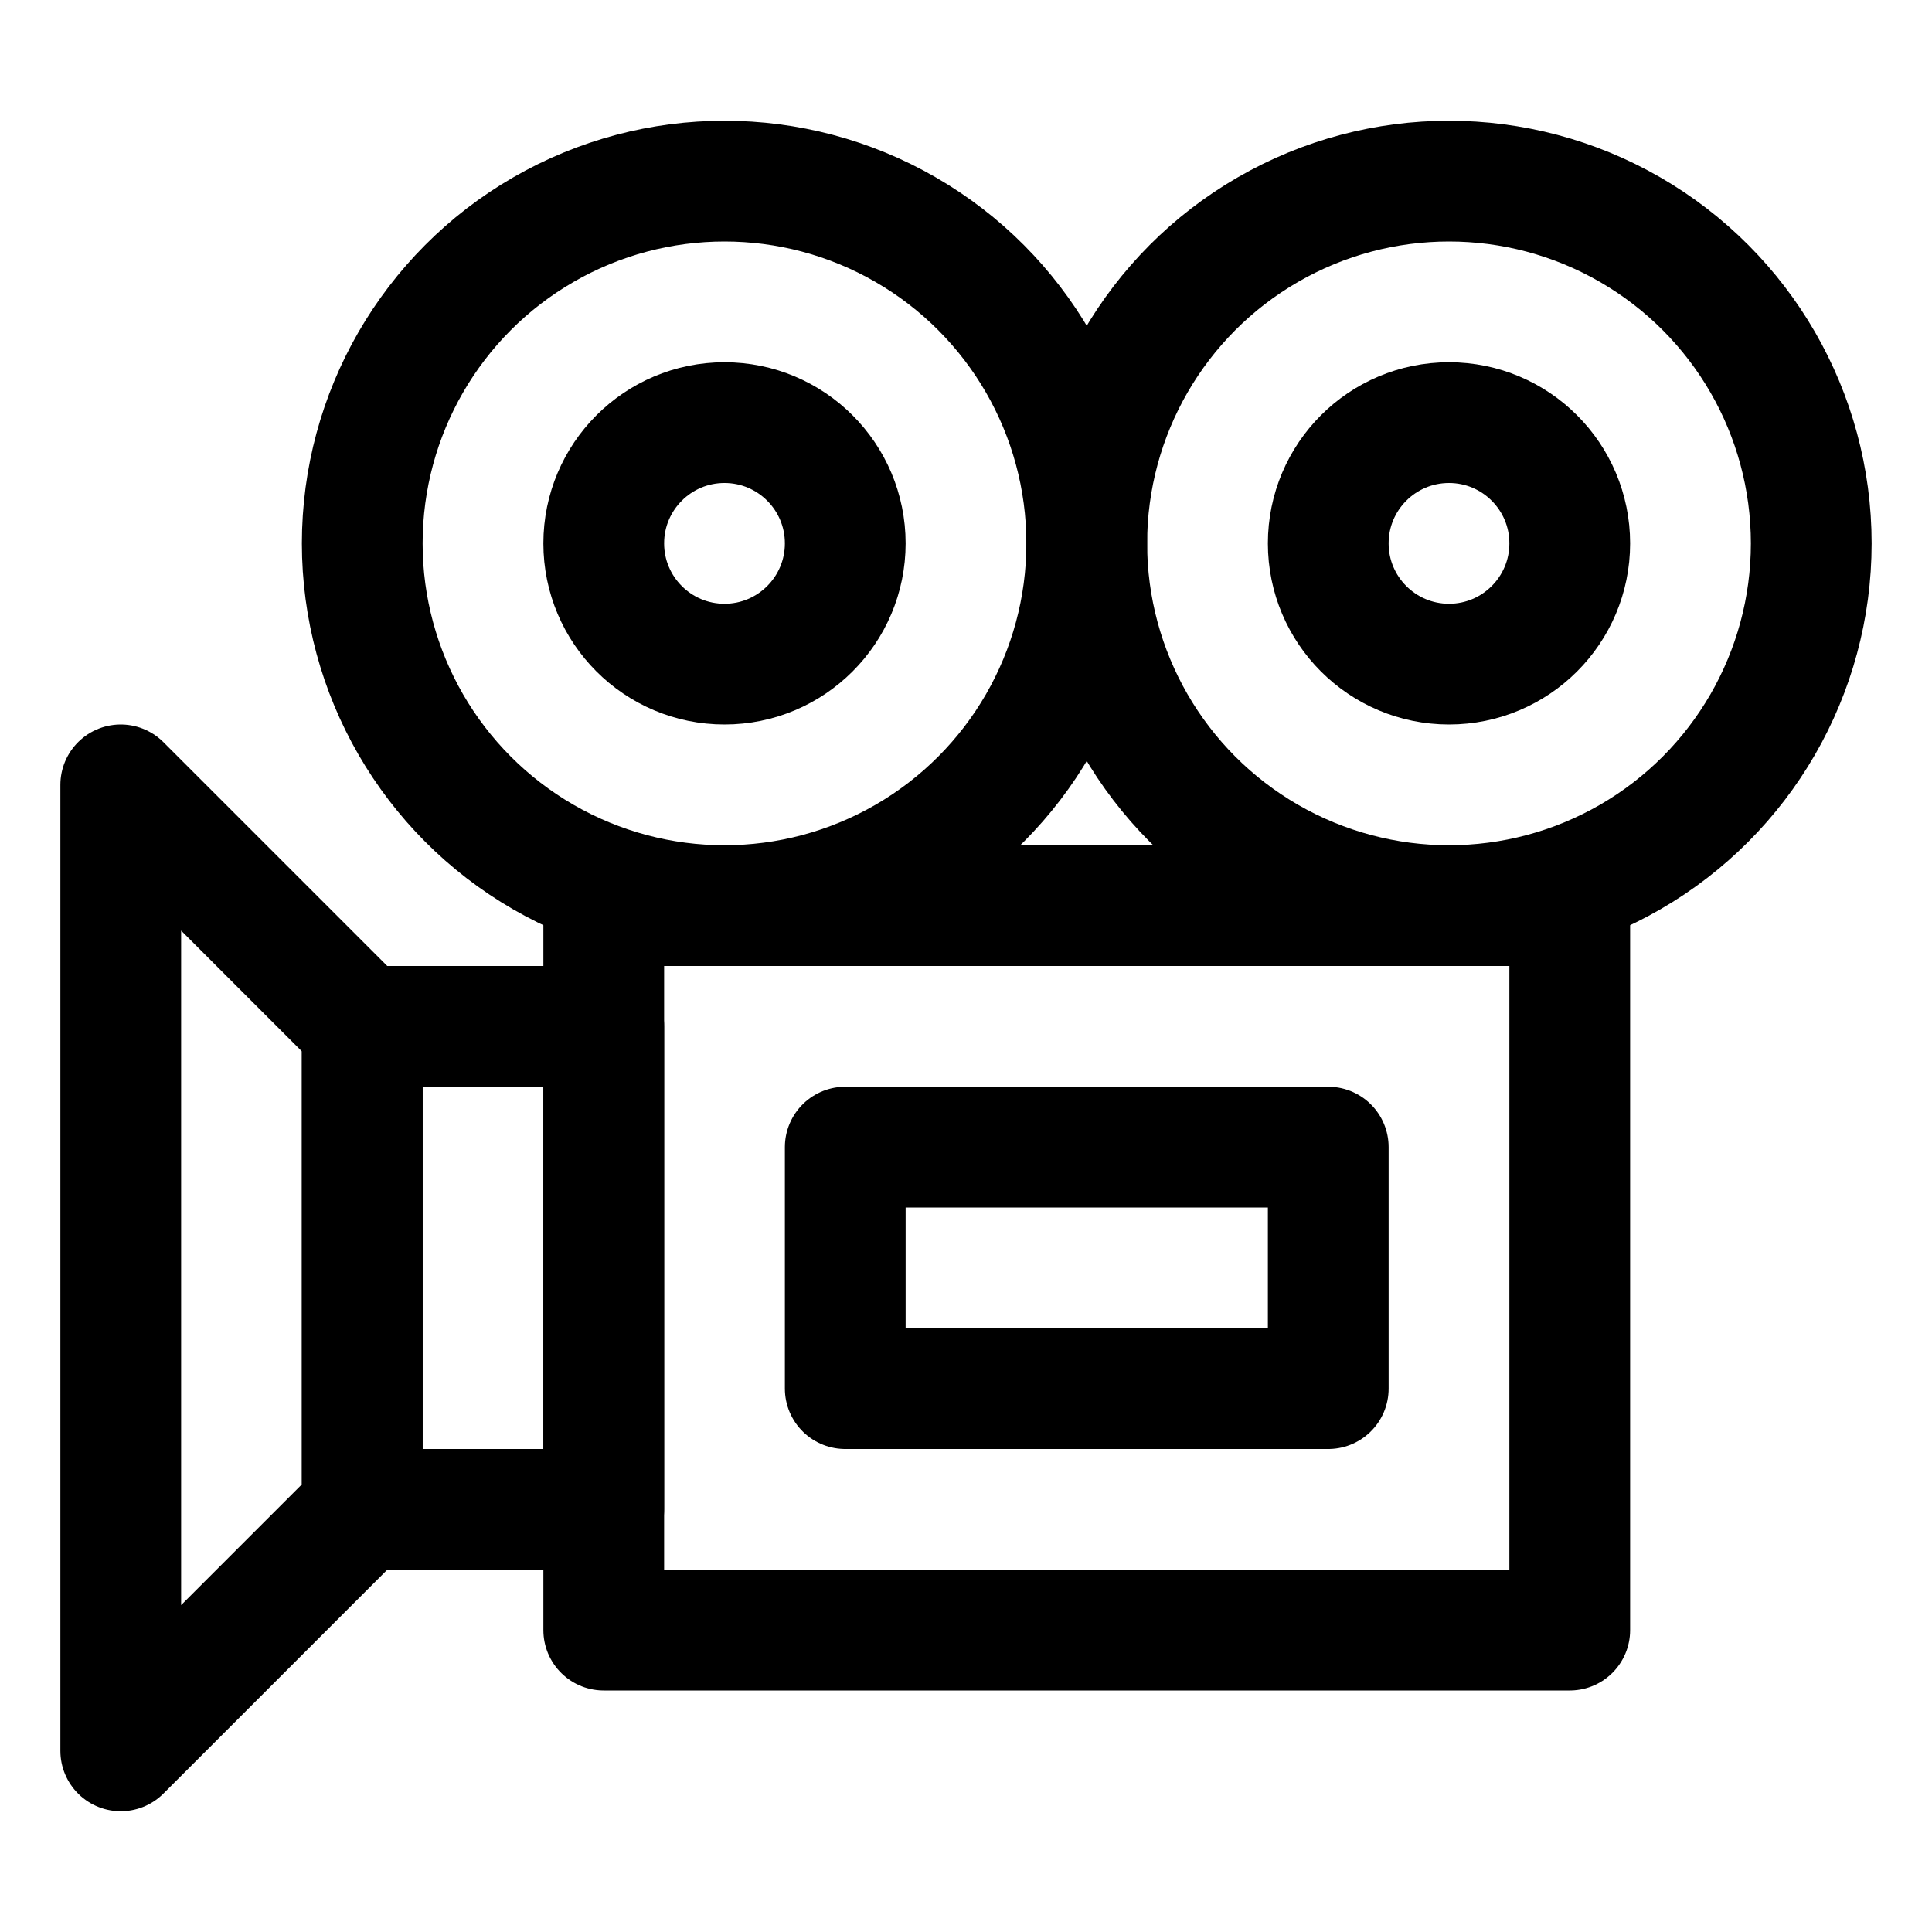
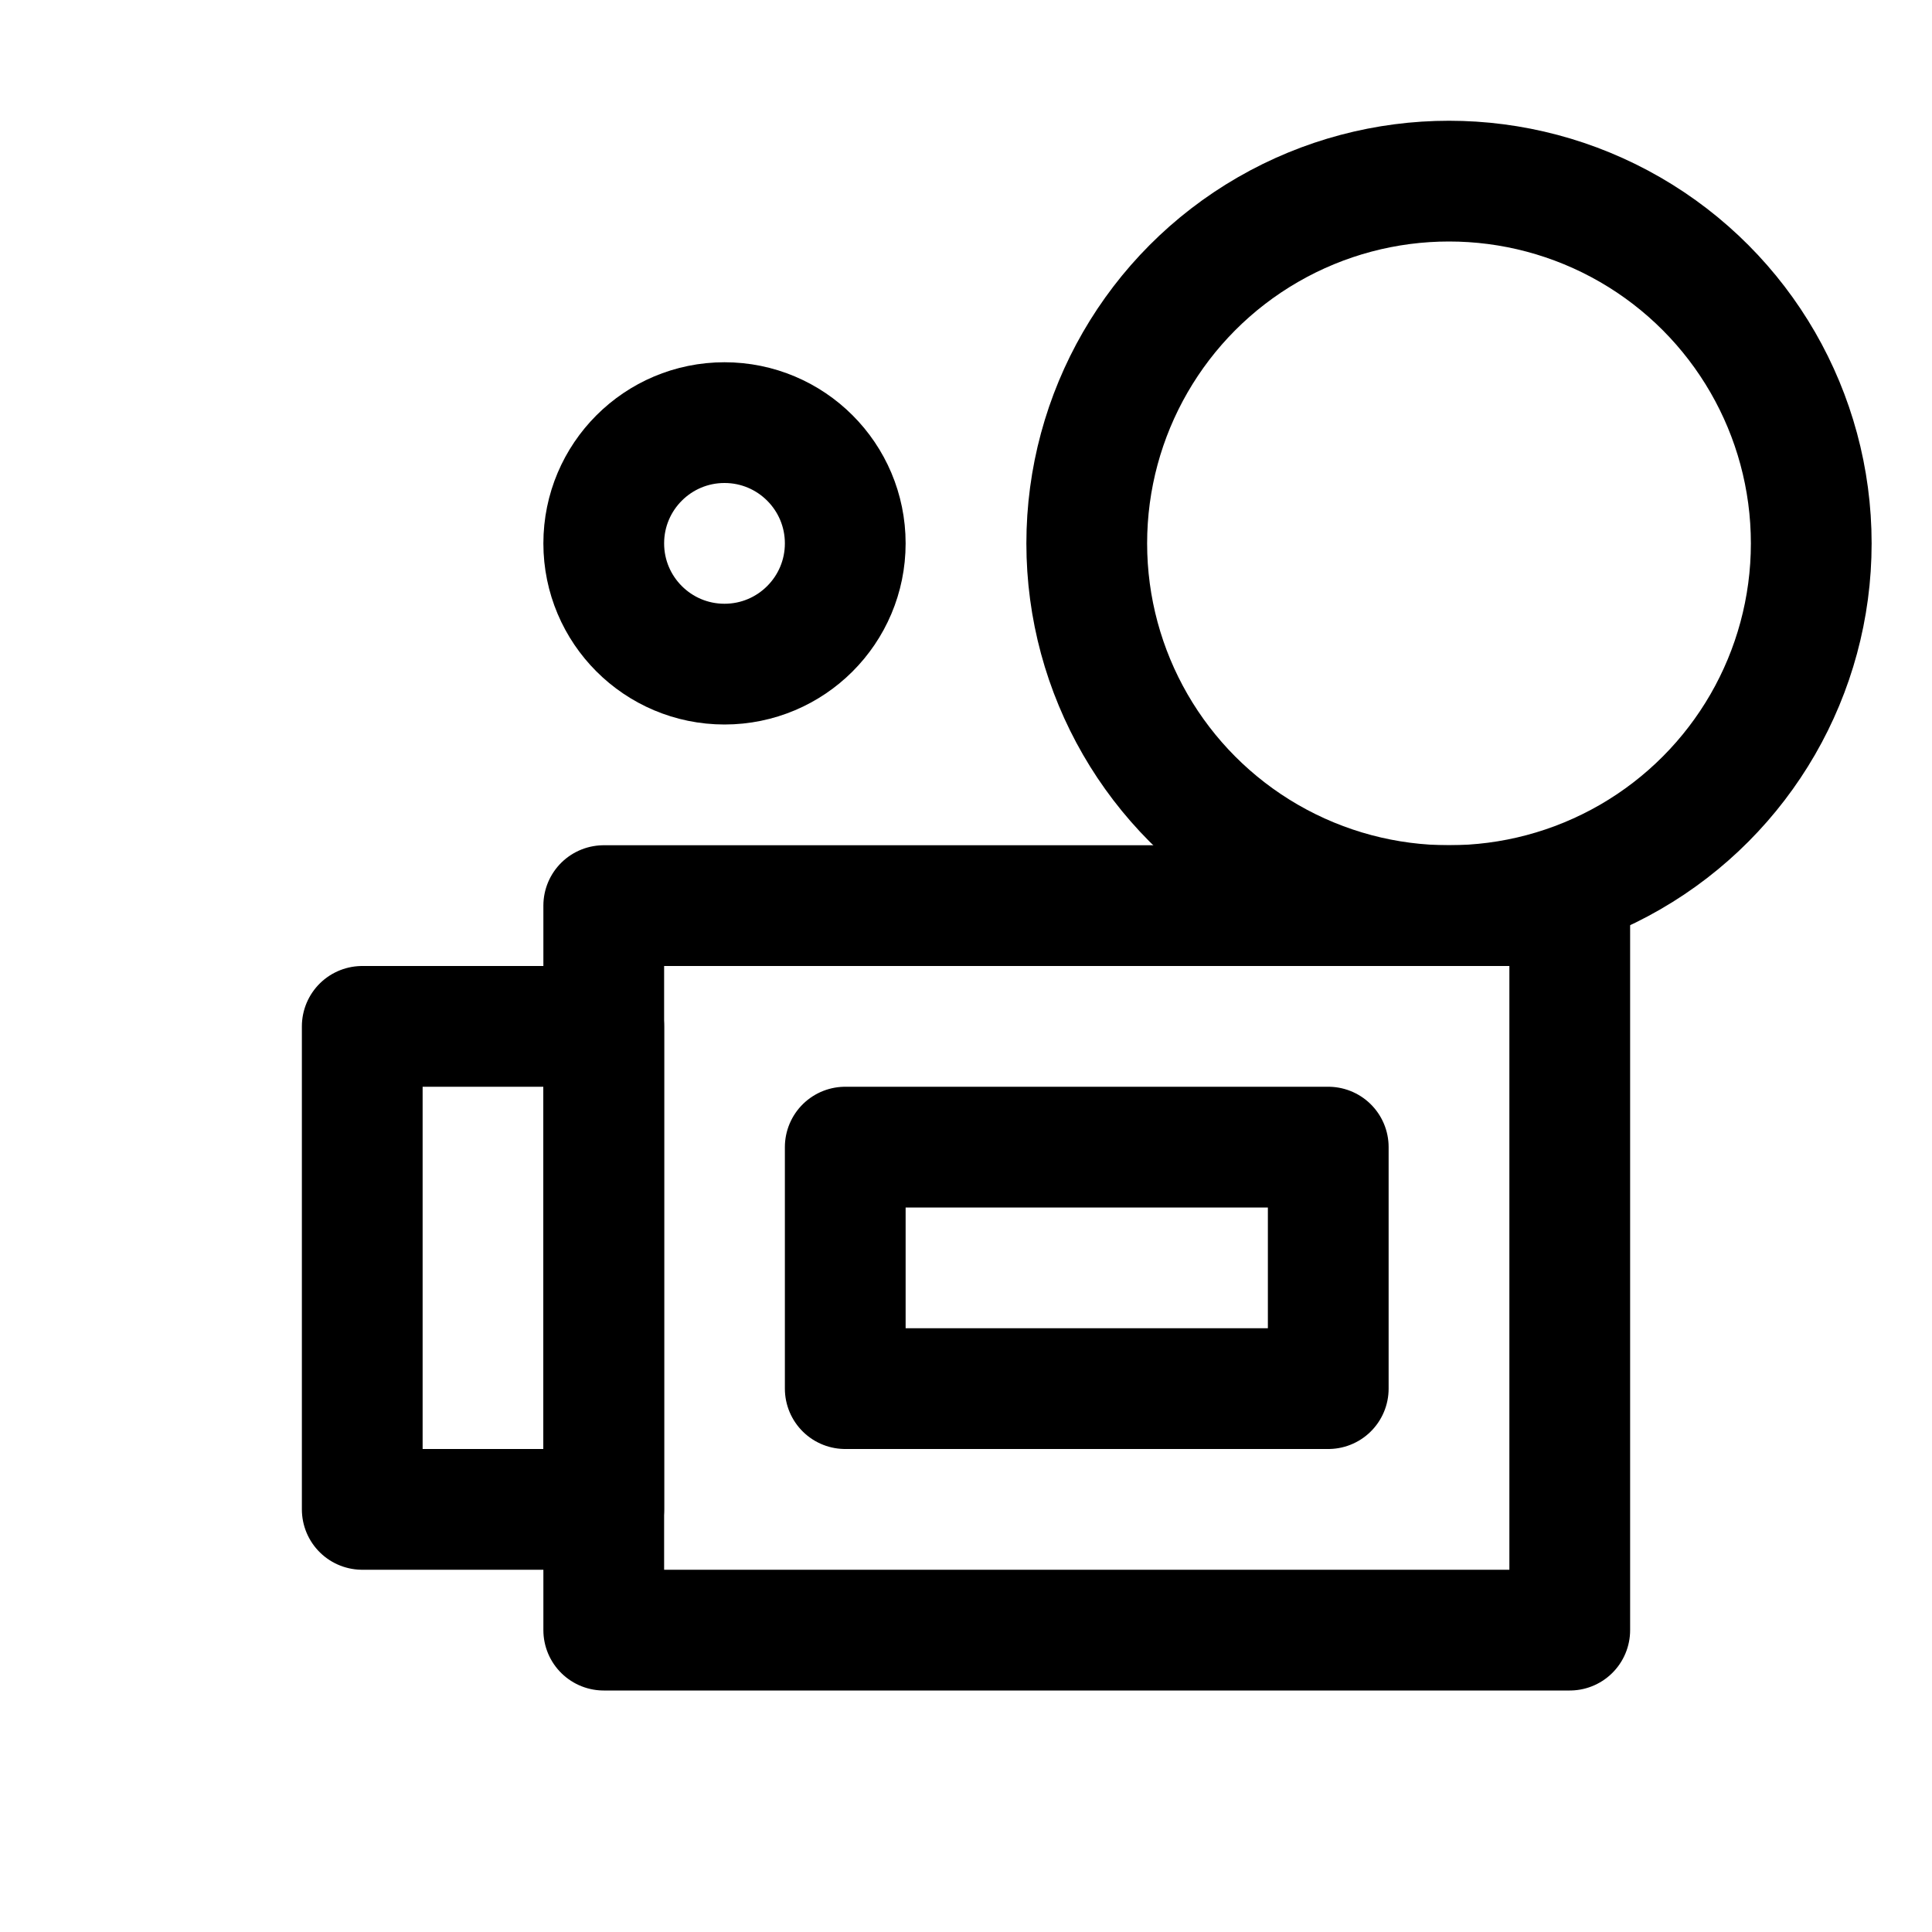
<svg xmlns="http://www.w3.org/2000/svg" id="stroke" width="16" height="16" viewBox="0 0 16 16">
  <defs>
    <style>
      .cls-1 {
        stroke: #000;
        stroke-linecap: round;
        stroke-linejoin: round;
      }

      .cls-1, .cls-2 {
        fill: none;
      }

      .cls-2 {
        stroke-width: 0px;
      }
    </style>
  </defs>
  <g>
    <g>
-       <circle class="cls-1" cx="6" cy="4.5" r="3" />
      <circle class="cls-1" cx="6" cy="4.5" r="1" />
      <circle class="cls-1" cx="12" cy="4.5" r="3" />
-       <circle class="cls-1" cx="12" cy="4.5" r="1" />
    </g>
    <g>
      <rect class="cls-1" x="3" y="8.5" width="2" height="4" transform="translate(8 21) rotate(180)" />
-       <polygon class="cls-1" points="1 14.5 3 12.5 3 8.5 1 6.5 1 14.5" />
    </g>
    <g>
      <rect class="cls-1" x="5" y="7.5" width="8" height="6" />
      <rect class="cls-1" x="7" y="9.5" width="4" height="2" />
    </g>
  </g>
-   <rect class="cls-2" x="0" width="16" height="16" />
</svg>